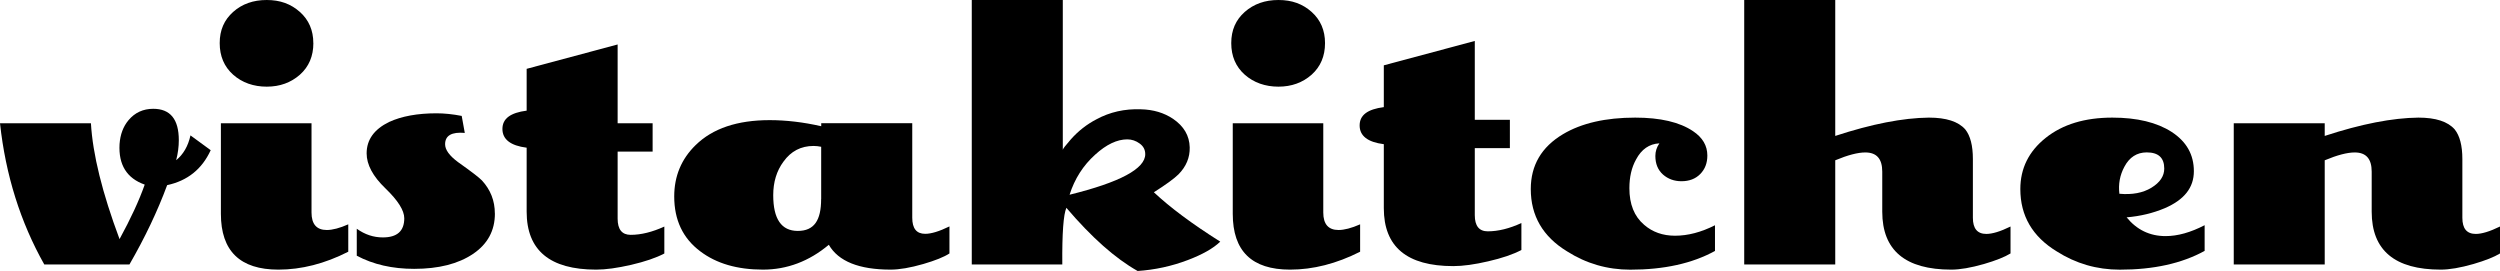
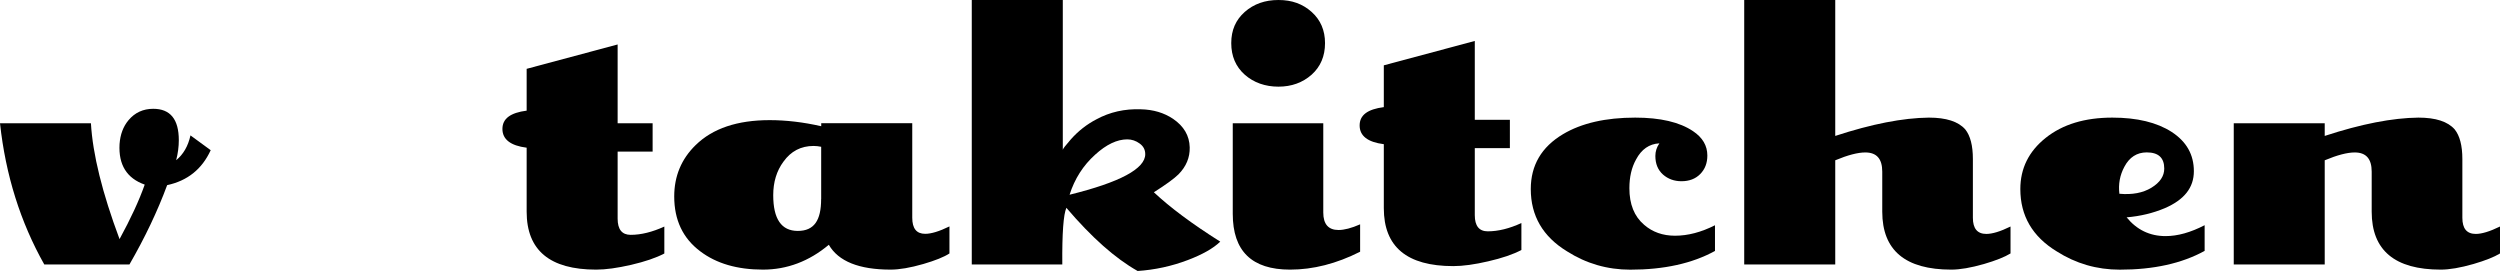
<svg xmlns="http://www.w3.org/2000/svg" width="286" height="31" viewBox="0 0 286 31" fill="none">
  <path d="M24.101 17.19C23.103 19.357 21.443 20.681 19.122 21.18C18.027 24.14 16.596 27.154 14.81 30.252H5.064C2.344 25.425 0.644 20.05 0 14.098H10.402C10.607 17.65 11.702 22.072 13.676 27.354C14.947 25.026 15.911 22.954 16.556 21.119C14.497 20.393 13.544 18.847 13.676 16.486C13.755 15.389 14.092 14.475 14.708 13.743C15.432 12.884 16.373 12.447 17.531 12.447C19.481 12.447 20.456 13.644 20.456 16.038C20.456 16.769 20.36 17.528 20.154 18.326C20.97 17.661 21.517 16.725 21.791 15.489L24.101 17.179V17.19Z" fill="black" />
-   <path d="M35.849 4.932C35.849 6.423 35.336 7.631 34.31 8.545C33.277 9.454 32.017 9.914 30.517 9.914C29.017 9.914 27.7 9.46 26.673 8.545C25.647 7.631 25.134 6.423 25.134 4.932C25.134 3.441 25.647 2.278 26.673 1.363C27.694 0.454 28.972 0 30.512 0C32.051 0 33.272 0.449 34.304 1.363C35.33 2.278 35.844 3.469 35.844 4.932M39.836 28.8C37.144 30.169 34.481 30.845 31.846 30.845C27.466 30.845 25.27 28.722 25.27 24.461V14.098H35.638V24.317C35.638 25.641 36.22 26.312 37.383 26.312C38.034 26.312 38.855 26.101 39.842 25.663V28.8H39.836Z" fill="black" />
-   <path d="M56.617 24.422C56.617 26.384 55.784 27.924 54.102 29.055C52.419 30.185 50.184 30.756 47.378 30.756C44.886 30.756 42.696 30.257 40.814 29.254V26.168C41.744 26.833 42.73 27.16 43.797 27.16C45.433 27.16 46.249 26.434 46.249 24.971C46.249 24.073 45.525 22.931 44.099 21.557C42.662 20.177 41.943 18.841 41.943 17.545C41.943 15.982 42.804 14.791 44.51 13.954C45.952 13.294 47.755 12.962 49.939 12.962C50.834 12.962 51.798 13.062 52.819 13.261L53.172 15.206C51.672 15.073 50.92 15.505 50.92 16.503C50.92 17.135 51.41 17.816 52.408 18.553C53.902 19.606 54.809 20.31 55.128 20.637C56.115 21.707 56.611 22.965 56.611 24.427" fill="black" />
  <path d="M76 29C75.042 29.504 73.776 29.931 72.213 30.296C70.622 30.662 69.299 30.845 68.204 30.845C62.901 30.845 60.249 28.639 60.249 24.217V16.897C58.407 16.664 57.477 15.943 57.477 14.752C57.477 13.56 58.407 12.896 60.249 12.657V7.875L70.657 5.087V14.104H74.66V17.346H70.657V25.015C70.657 26.251 71.158 26.866 72.151 26.866C73.343 26.866 74.632 26.545 76 25.918V29.005V29Z" fill="black" />
-   <path d="M108.611 28.999C108.001 29.398 106.997 29.803 105.628 30.202C104.134 30.634 102.885 30.844 101.887 30.844C98.272 30.844 95.91 29.897 94.816 28.002C92.563 29.891 90.042 30.844 87.282 30.844C84.339 30.844 81.95 30.146 80.108 28.75C78.117 27.259 77.131 25.164 77.131 22.471C77.131 20.149 77.952 18.182 79.589 16.591C81.533 14.691 84.356 13.743 88.052 13.743C89.934 13.743 91.907 13.976 93.949 14.441V14.092H104.362V24.904C104.362 26.14 104.847 26.749 105.845 26.749C106.529 26.749 107.448 26.472 108.617 25.901V28.988L108.611 28.999ZM93.943 22.765V16.791C93.641 16.73 93.344 16.697 93.076 16.697C91.633 16.697 90.487 17.295 89.632 18.486C88.844 19.55 88.457 20.831 88.457 22.327C88.457 25.053 89.392 26.417 91.268 26.417C93.144 26.417 93.937 25.203 93.937 22.776" fill="black" />
+   <path d="M108.611 28.999C108.001 29.398 106.997 29.803 105.628 30.202C104.134 30.634 102.885 30.844 101.887 30.844C98.272 30.844 95.91 29.897 94.816 28.002C92.563 29.891 90.042 30.844 87.282 30.844C84.339 30.844 81.95 30.146 80.108 28.75C78.117 27.259 77.131 25.164 77.131 22.471C77.131 20.149 77.952 18.182 79.589 16.591C81.533 14.691 84.356 13.743 88.052 13.743C89.934 13.743 91.907 13.976 93.949 14.441V14.092H104.362V24.904C104.362 26.14 104.847 26.749 105.845 26.749C106.529 26.749 107.448 26.472 108.617 25.901V28.988ZM93.943 22.765V16.791C93.641 16.73 93.344 16.697 93.076 16.697C91.633 16.697 90.487 17.295 89.632 18.486C88.844 19.55 88.457 20.831 88.457 22.327C88.457 25.053 89.392 26.417 91.268 26.417C93.144 26.417 93.937 25.203 93.937 22.776" fill="black" />
  <path d="M139.594 27.647C138.801 28.412 137.569 29.11 135.892 29.748C134.045 30.451 132.134 30.867 130.144 31C127.583 29.559 124.869 27.149 121.994 23.774C121.658 24.533 121.498 26.694 121.527 30.252H111.17V0H121.584V17.14C121.584 17.041 121.892 16.642 122.508 15.938C123.363 14.979 124.333 14.22 125.433 13.649C126.967 12.818 128.661 12.435 130.509 12.502C131.952 12.535 133.172 12.906 134.204 13.599C135.43 14.436 136.069 15.517 136.103 16.852C136.132 18.016 135.704 19.047 134.82 19.944C134.307 20.449 133.366 21.13 132.003 21.995C133.845 23.724 136.366 25.608 139.594 27.642M128.963 15.943C127.794 15.943 126.562 16.531 125.291 17.689C123.922 18.919 122.941 20.449 122.359 22.277C128.131 20.853 131.016 19.302 131.016 17.639C131.016 17.14 130.811 16.73 130.378 16.42C129.95 16.104 129.471 15.943 128.958 15.943" fill="black" />
  <path d="M151.583 4.932C151.583 6.423 151.069 7.631 150.049 8.545C149.022 9.454 147.75 9.914 146.256 9.914C144.762 9.914 143.433 9.46 142.401 8.545C141.369 7.631 140.855 6.423 140.855 4.932C140.855 3.441 141.369 2.278 142.401 1.363C143.433 0.454 144.711 1.48768e-05 146.256 1.48768e-05C147.802 1.48768e-05 149.022 0.449 150.049 1.363C151.069 2.278 151.583 3.469 151.583 4.932ZM155.592 28.8C152.883 30.169 150.214 30.845 147.585 30.845C143.205 30.845 141.027 28.722 141.027 24.461V14.098H151.383V24.317C151.383 25.641 151.965 26.312 153.128 26.312C153.778 26.312 154.605 26.101 155.598 25.663V28.8H155.592Z" fill="black" />
  <path d="M174.048 28.598C173.101 29.102 171.835 29.529 170.255 29.894C168.687 30.26 167.353 30.443 166.258 30.443C160.948 30.443 158.308 28.237 158.308 23.815V16.495C156.46 16.262 155.542 15.541 155.542 14.35C155.542 13.159 156.46 12.494 158.308 12.255V7.473L168.716 4.685V13.702H172.73V16.944H168.716V24.613C168.716 25.849 169.212 26.464 170.204 26.464C171.402 26.464 172.685 26.143 174.048 25.516V28.603V28.598Z" fill="black" />
  <path d="M196.199 28.706C193.599 30.136 190.365 30.851 186.51 30.851C183.875 30.851 181.469 30.152 179.273 28.756C176.501 27.066 175.121 24.688 175.121 21.629C175.121 18.903 176.353 16.814 178.805 15.351C180.927 14.087 183.687 13.455 187.069 13.455C189.938 13.455 192.145 13.971 193.679 15.002C194.774 15.733 195.321 16.659 195.321 17.794C195.321 18.659 195.047 19.363 194.506 19.911C193.958 20.466 193.24 20.732 192.356 20.732C191.534 20.732 190.827 20.477 190.245 19.967C189.664 19.446 189.373 18.742 189.373 17.839C189.373 17.312 189.533 16.83 189.835 16.398C188.671 16.459 187.782 17.08 187.166 18.243C186.647 19.169 186.402 20.272 186.402 21.535C186.402 23.358 186.955 24.755 188.09 25.719C189.042 26.545 190.217 26.966 191.62 26.966C193.103 26.966 194.614 26.567 196.194 25.769V28.712L196.199 28.706Z" fill="black" />
  <path d="M229.992 29C229.342 29.398 228.338 29.803 226.97 30.202C225.458 30.634 224.221 30.845 223.228 30.845C217.965 30.845 215.33 28.639 215.33 24.217V19.634C215.33 18.171 214.691 17.44 213.391 17.44C212.535 17.44 211.383 17.739 209.952 18.337V30.252H199.538V0H209.952V15.55C214.127 14.181 217.697 13.488 220.662 13.455C222.652 13.455 224.033 13.904 224.825 14.802C225.407 15.528 225.698 16.658 225.698 18.188V24.915C225.698 26.151 226.211 26.761 227.238 26.761C227.916 26.761 228.846 26.484 230.004 25.913V29H229.992Z" fill="black" />
  <path d="M252.204 28.705C249.598 30.135 246.376 30.85 242.509 30.85C239.874 30.85 237.479 30.152 235.283 28.755C232.512 27.065 231.126 24.688 231.126 21.629C231.126 19.268 232.09 17.317 234.029 15.771C235.962 14.23 238.494 13.455 241.648 13.455C244.482 13.455 246.746 14.003 248.44 15.095C250.134 16.198 250.978 17.689 250.978 19.584C250.978 21.479 249.872 22.859 247.647 23.818C246.307 24.383 244.853 24.732 243.285 24.865C244.448 26.289 245.937 27.01 247.744 27.01C249.119 27.01 250.607 26.594 252.21 25.763V28.711L252.204 28.705ZM247.59 19.285C247.59 18.049 246.923 17.434 245.589 17.434C244.459 17.434 243.604 17.988 243.028 19.079C242.509 20.044 242.327 21.075 242.458 22.166C243.935 22.299 245.155 22.066 246.125 21.474C247.106 20.875 247.59 20.143 247.59 19.285Z" fill="black" />
  <path d="M285.994 29C285.344 29.399 284.329 29.803 282.966 30.202C281.46 30.634 280.212 30.845 279.225 30.845C273.961 30.845 271.321 28.64 271.321 24.217V19.634C271.321 18.171 270.682 17.44 269.382 17.44C268.526 17.44 267.38 17.739 265.948 18.338V30.252H255.541V14.104H265.948V15.55C270.117 14.181 273.693 13.489 276.659 13.455C278.649 13.455 280.023 13.904 280.816 14.802C281.398 15.528 281.694 16.659 281.694 18.188V24.916C281.694 26.151 282.202 26.761 283.234 26.761C283.907 26.761 284.837 26.484 286 25.913V29H285.994Z" fill="black" />
</svg>